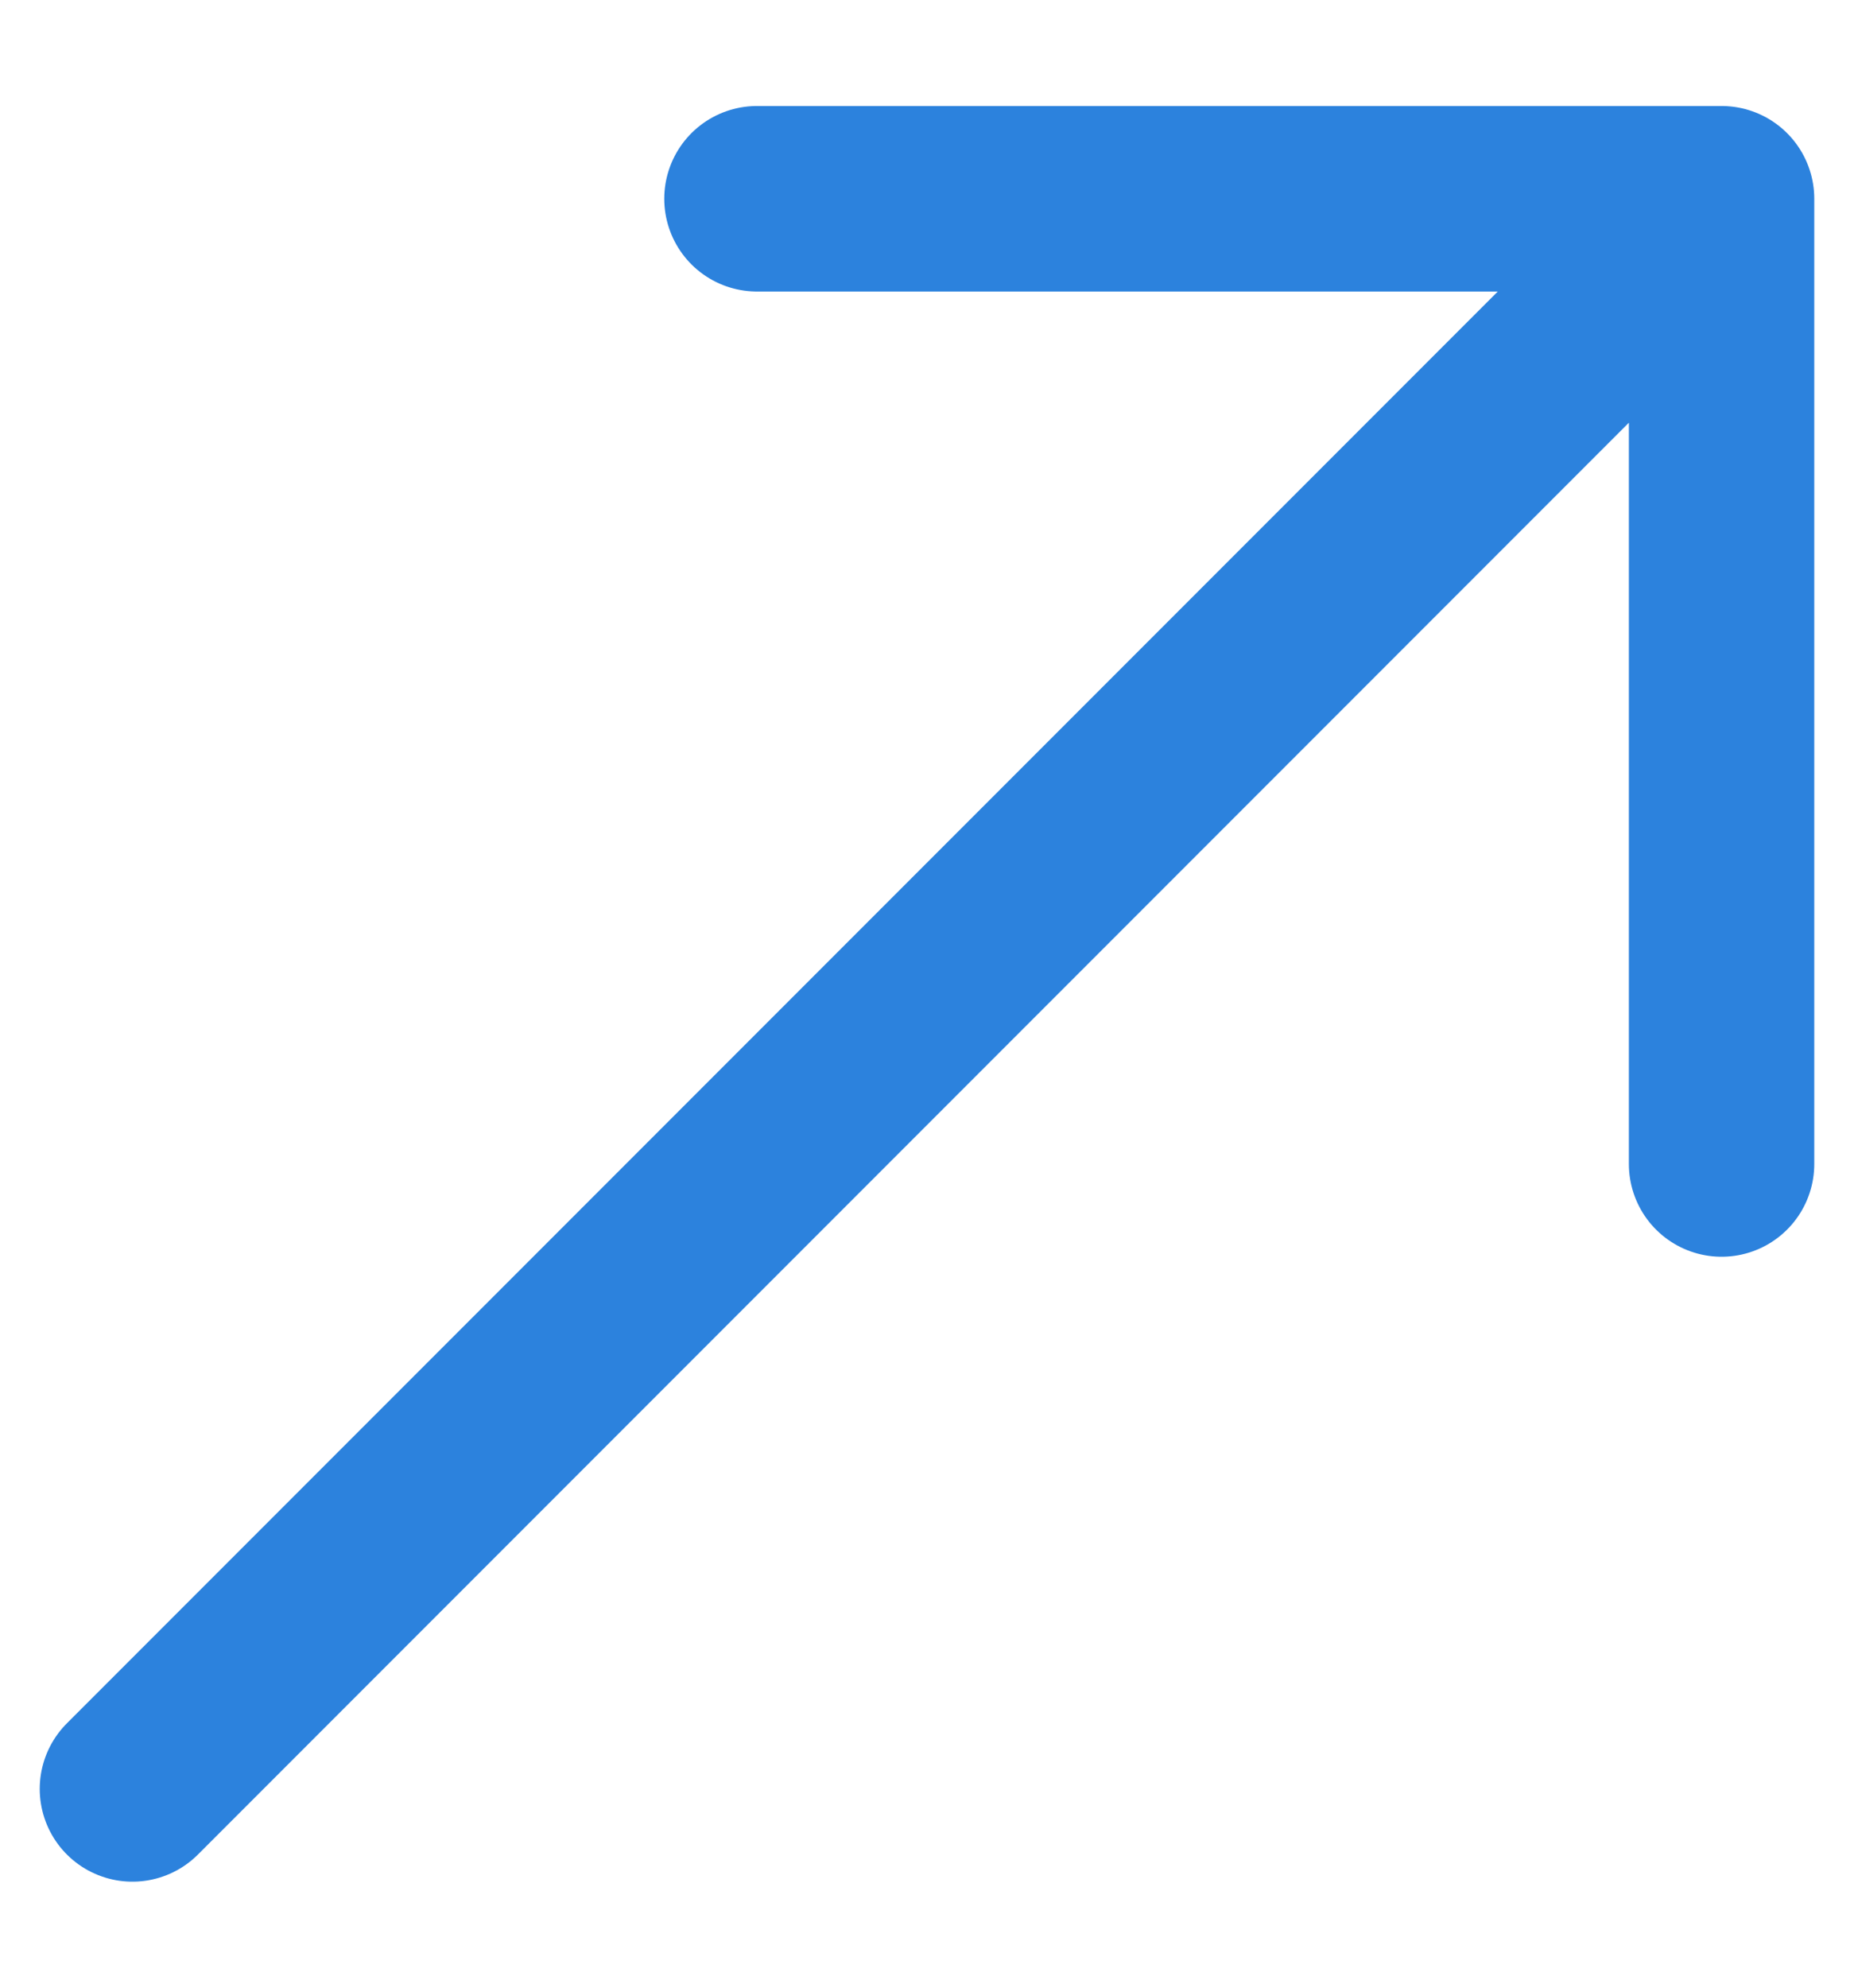
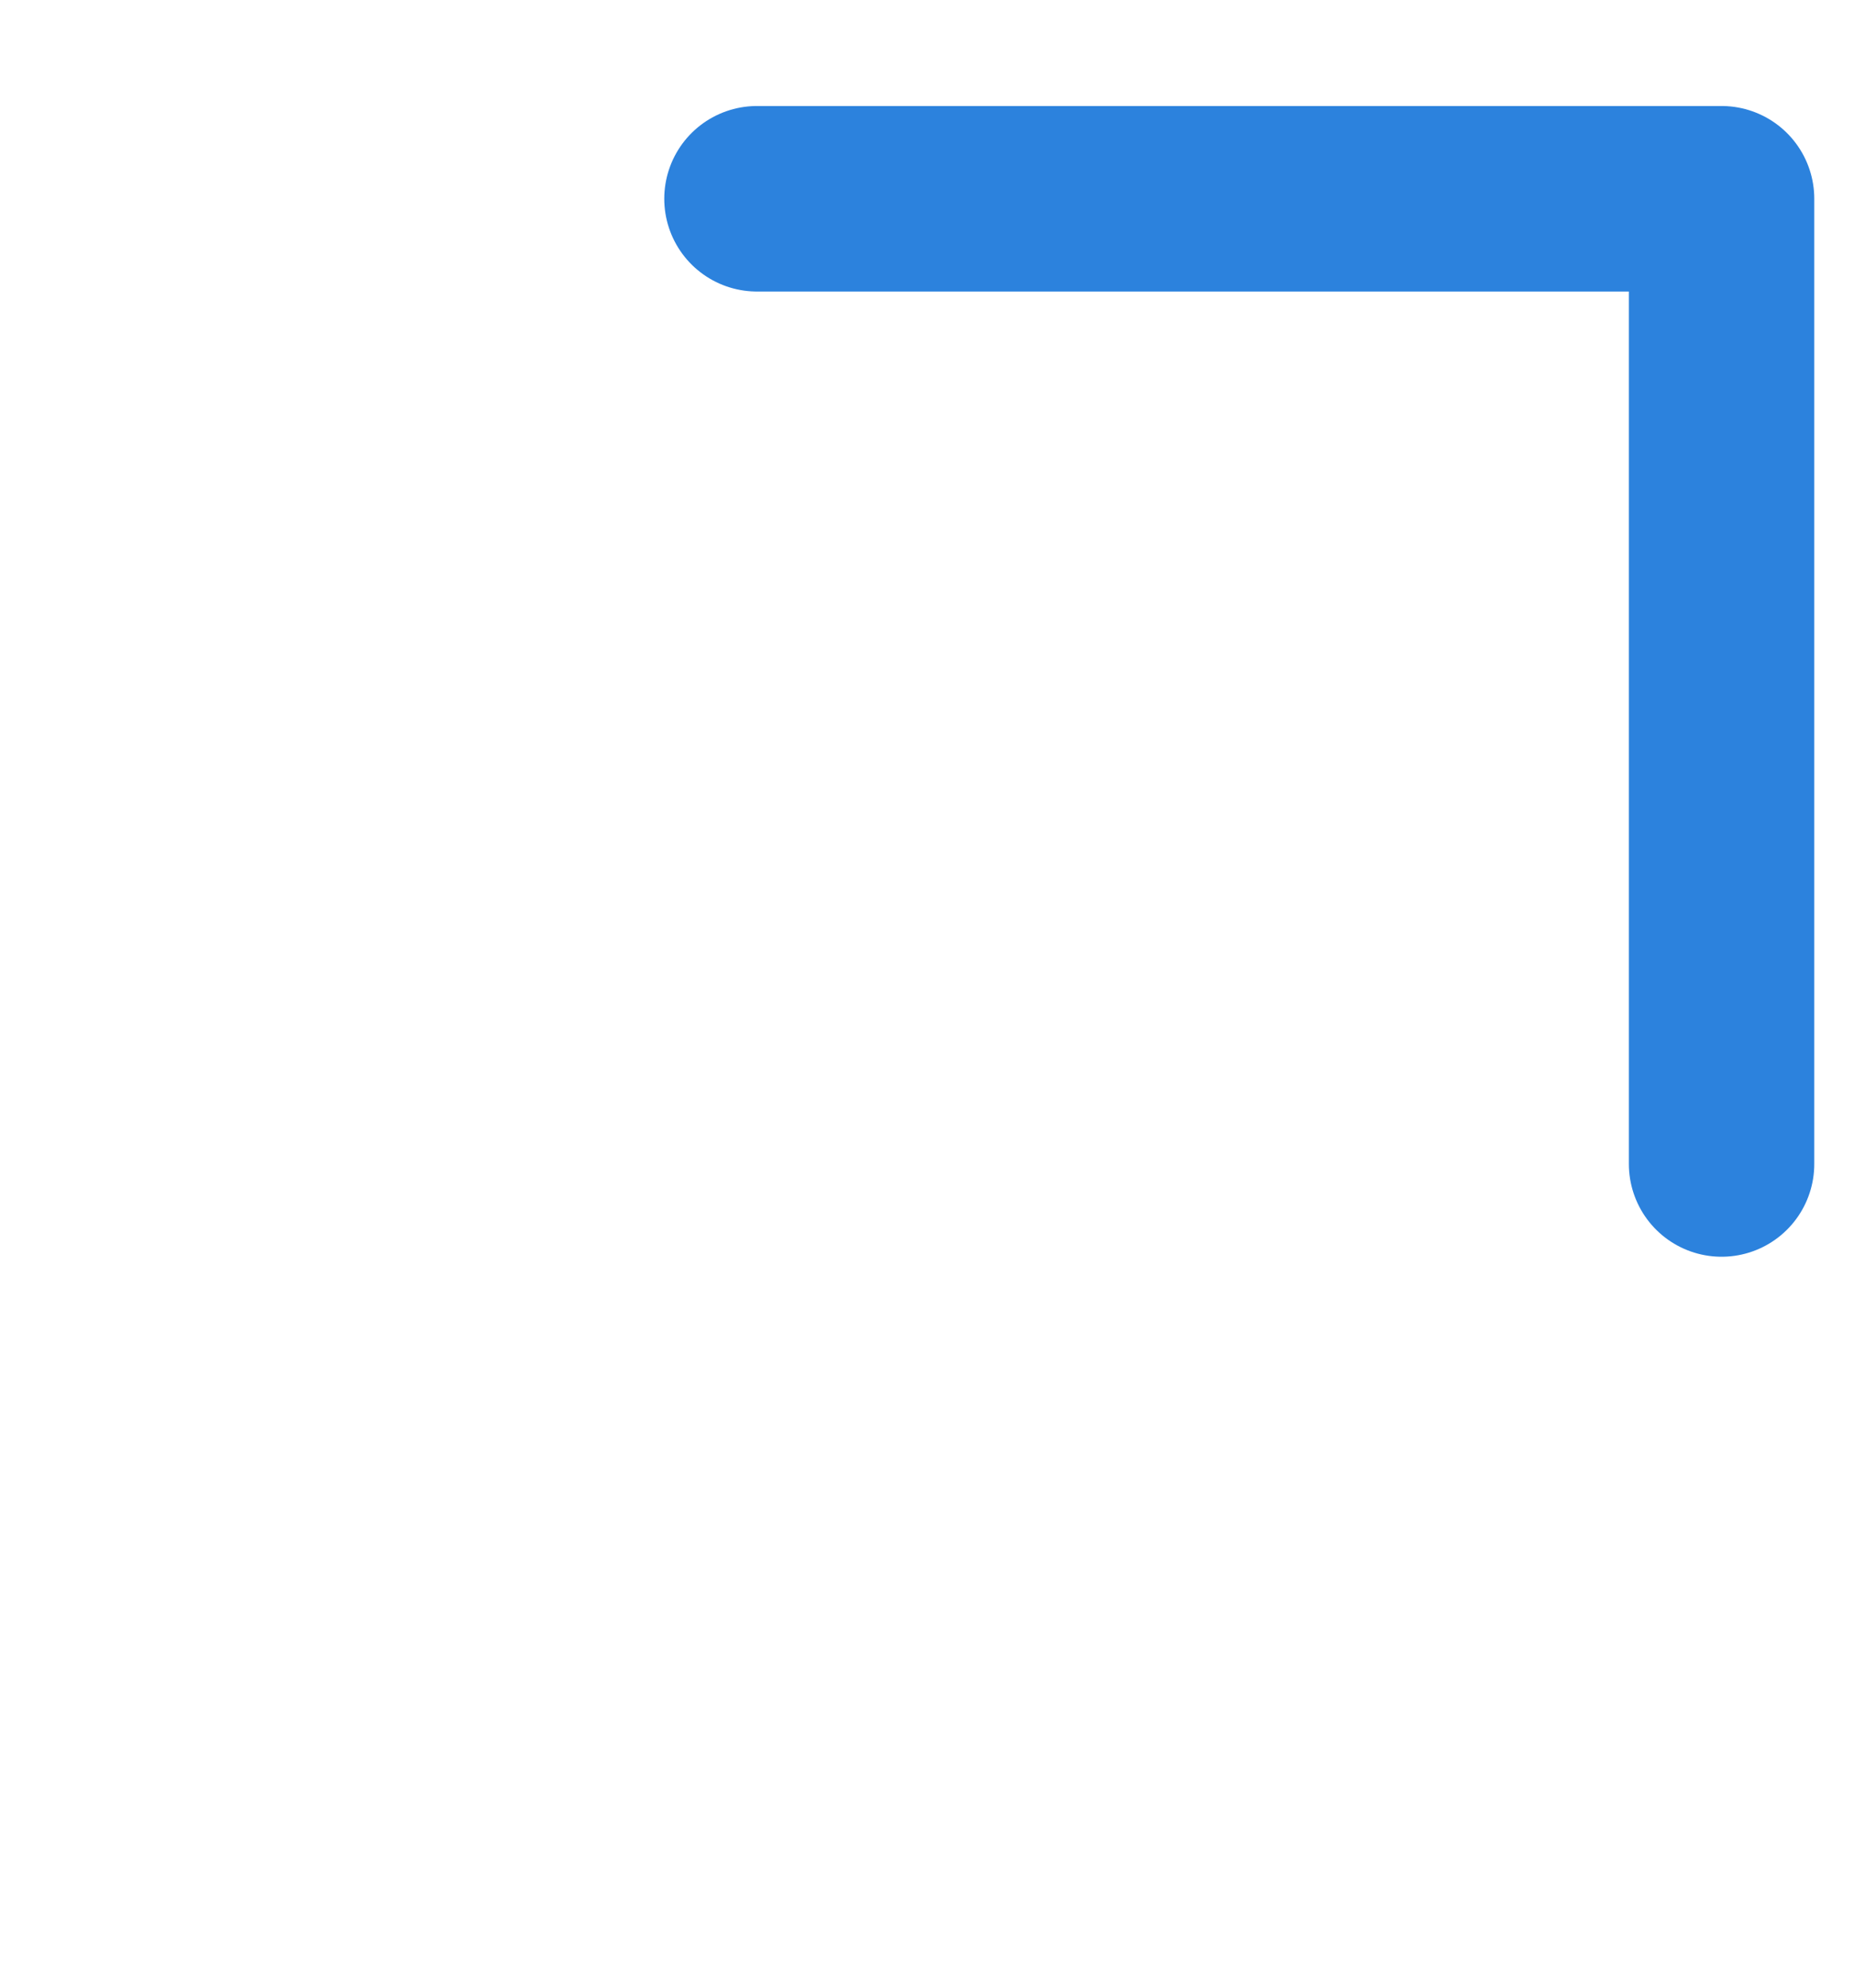
<svg xmlns="http://www.w3.org/2000/svg" width="14" height="15" viewBox="0 0 14 15" fill="none">
-   <path d="M13 1.5L1 13.5M13 1.5V8.784M13 1.5L5.716 1.5" stroke="#2C82DD" stroke-width="1.4" stroke-linecap="round" stroke-linejoin="round" />
+   <path d="M13 1.5M13 1.5V8.784M13 1.5L5.716 1.5" stroke="#2C82DD" stroke-width="1.4" stroke-linecap="round" stroke-linejoin="round" />
</svg>